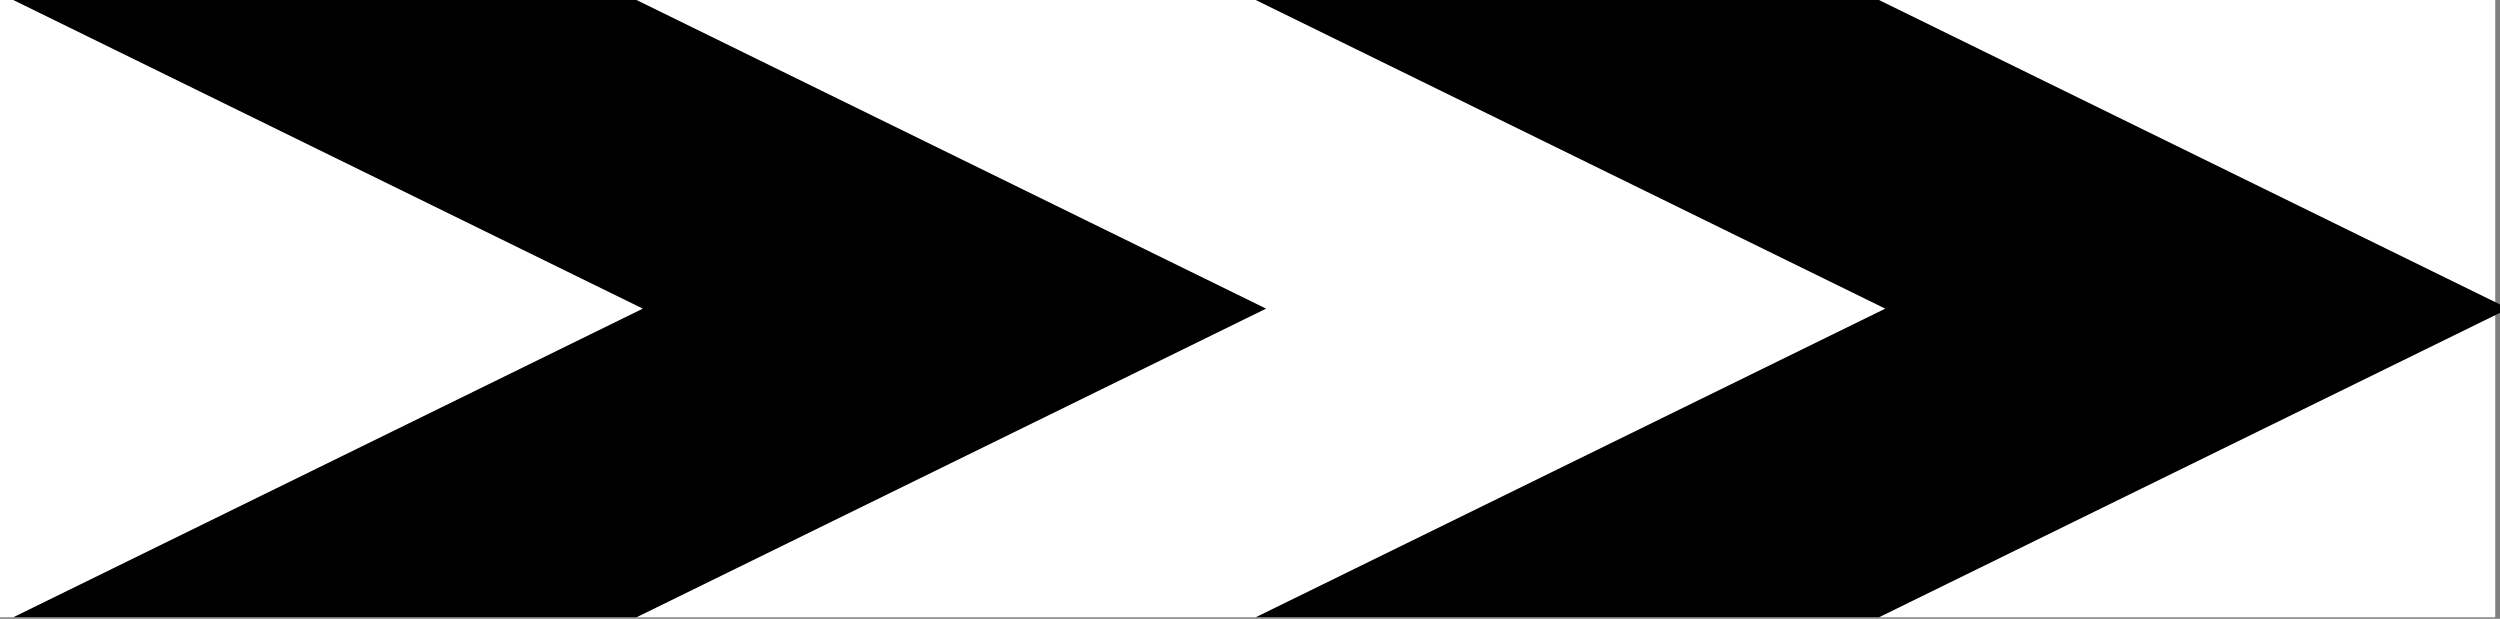
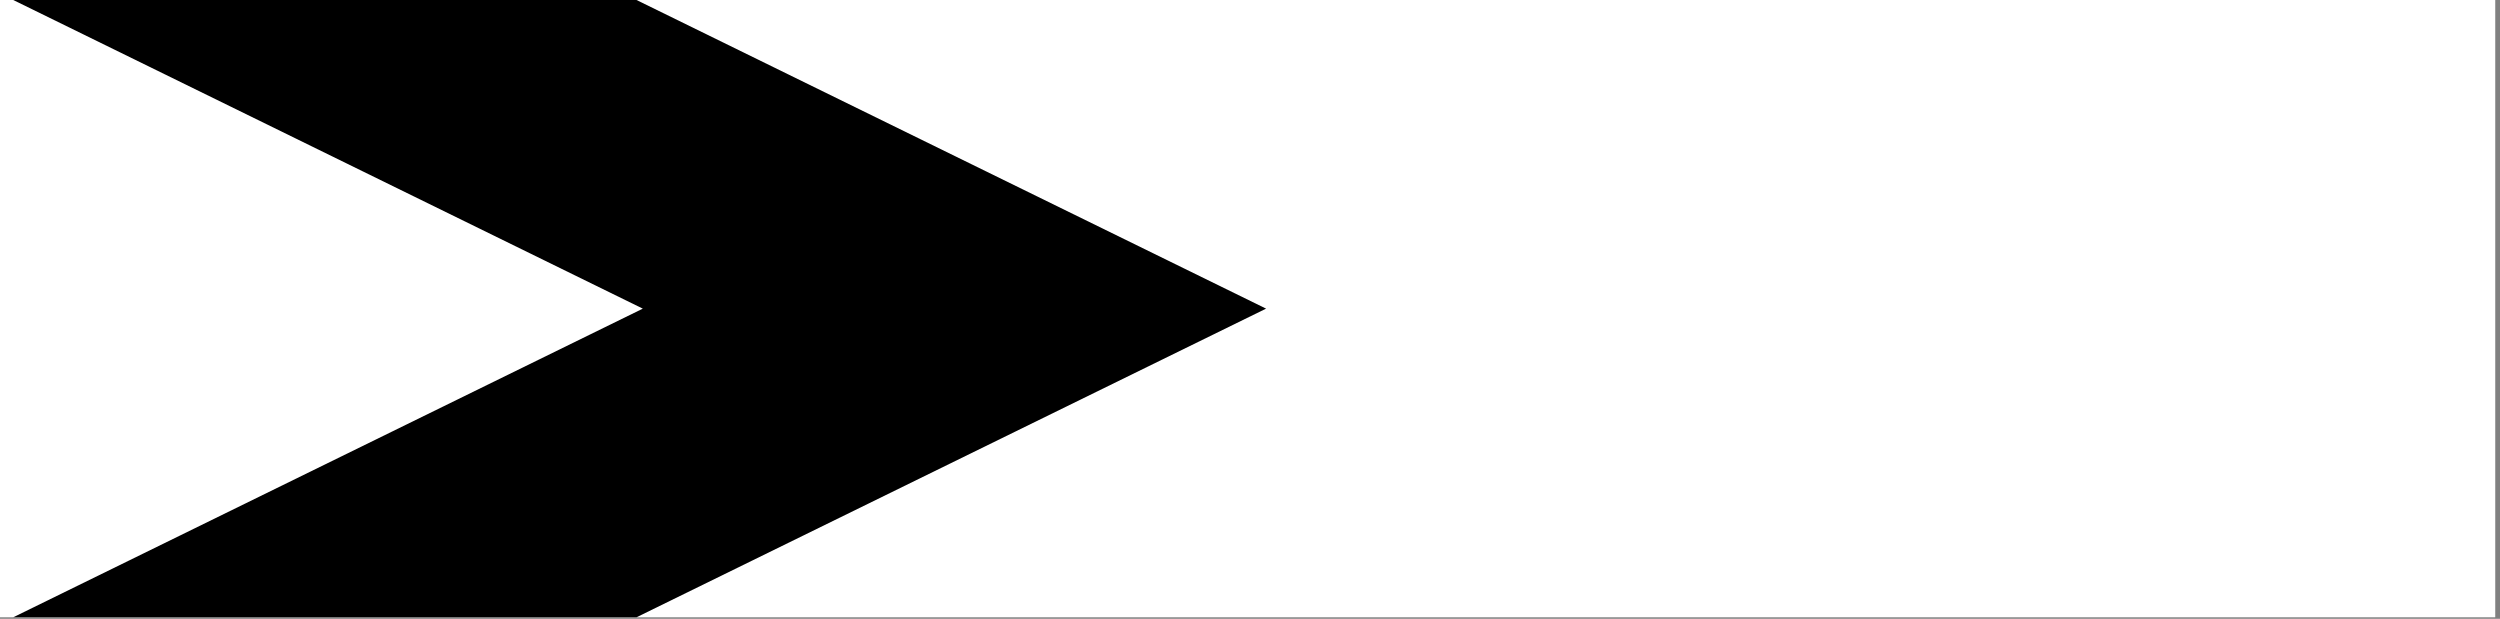
<svg xmlns="http://www.w3.org/2000/svg" width="100%" height="100%" viewBox="0 0 1620 401" version="1.1" xml:space="preserve" style="fill-rule:evenodd;clip-rule:evenodd;stroke-linejoin:round;stroke-miterlimit:2;">
  <rect x="0" y="0" width="1620" height="401" fill="#808080" stroke="none" />
  <g transform="matrix(0.94,0,0,1,0,0)">
    <g transform="matrix(-0.097,0,0,0.1,2754.71,308.103)">
      <rect x="10665.8" y="-3081.03" width="17840" height="4000" style="fill:white;" />
    </g>
    <g transform="matrix(1.226,0,0,1,-462.551,-2.84217e-14)">
      <g transform="matrix(-0.177,0,0,0.1,3675.64,308.103)">
-         <path d="M12665.8,-3081.03L10665.8,-1081.03L12665.8,918.974L14645.8,918.973L12645.8,-1081.03L14645.8,-3081.03L12665.8,-3081.03Z" style="fill-rule:nonzero;" />
-       </g>
+         </g>
      <g transform="matrix(-0.177,0,0,0.1,4028.41,308.103)">
        <path d="M18605.8,-3081.03L16605.8,-1081.03L18605.8,918.974L20585.8,918.973L18585.8,-1081.03L20585.8,-3081.03L18605.8,-3081.03Z" style="fill-rule:nonzero;" />
      </g>
    </g>
  </g>
</svg>